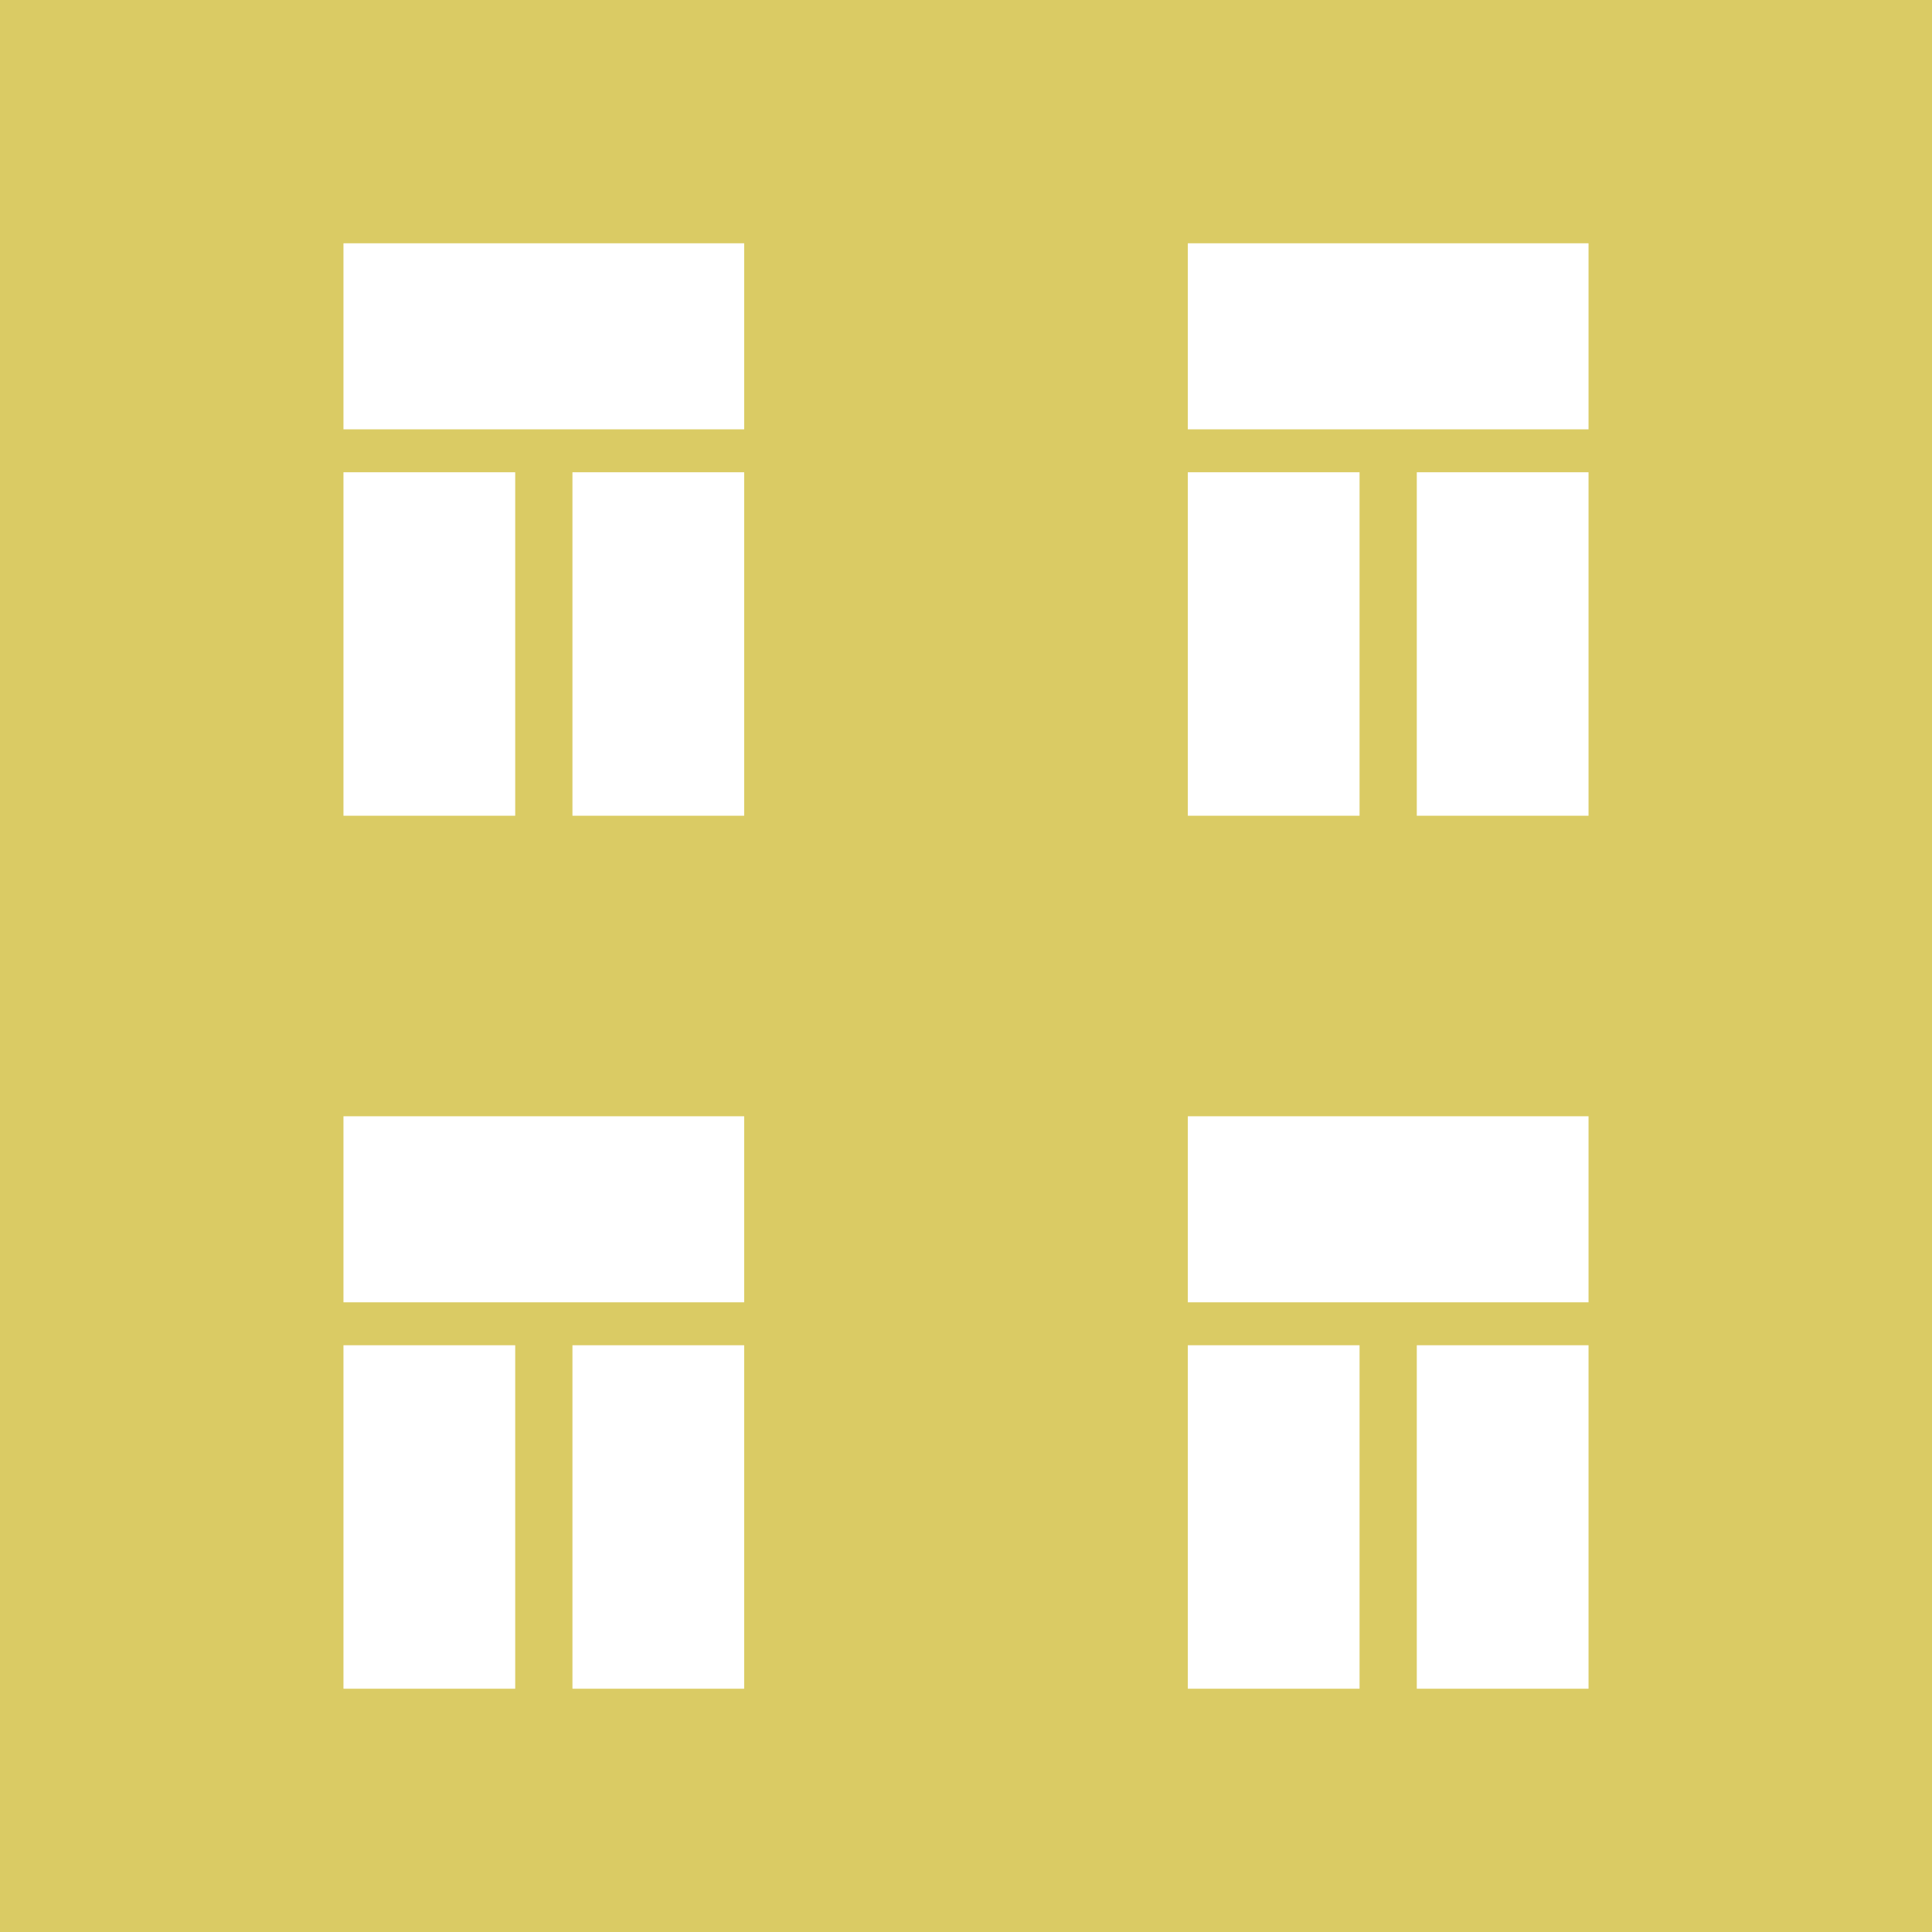
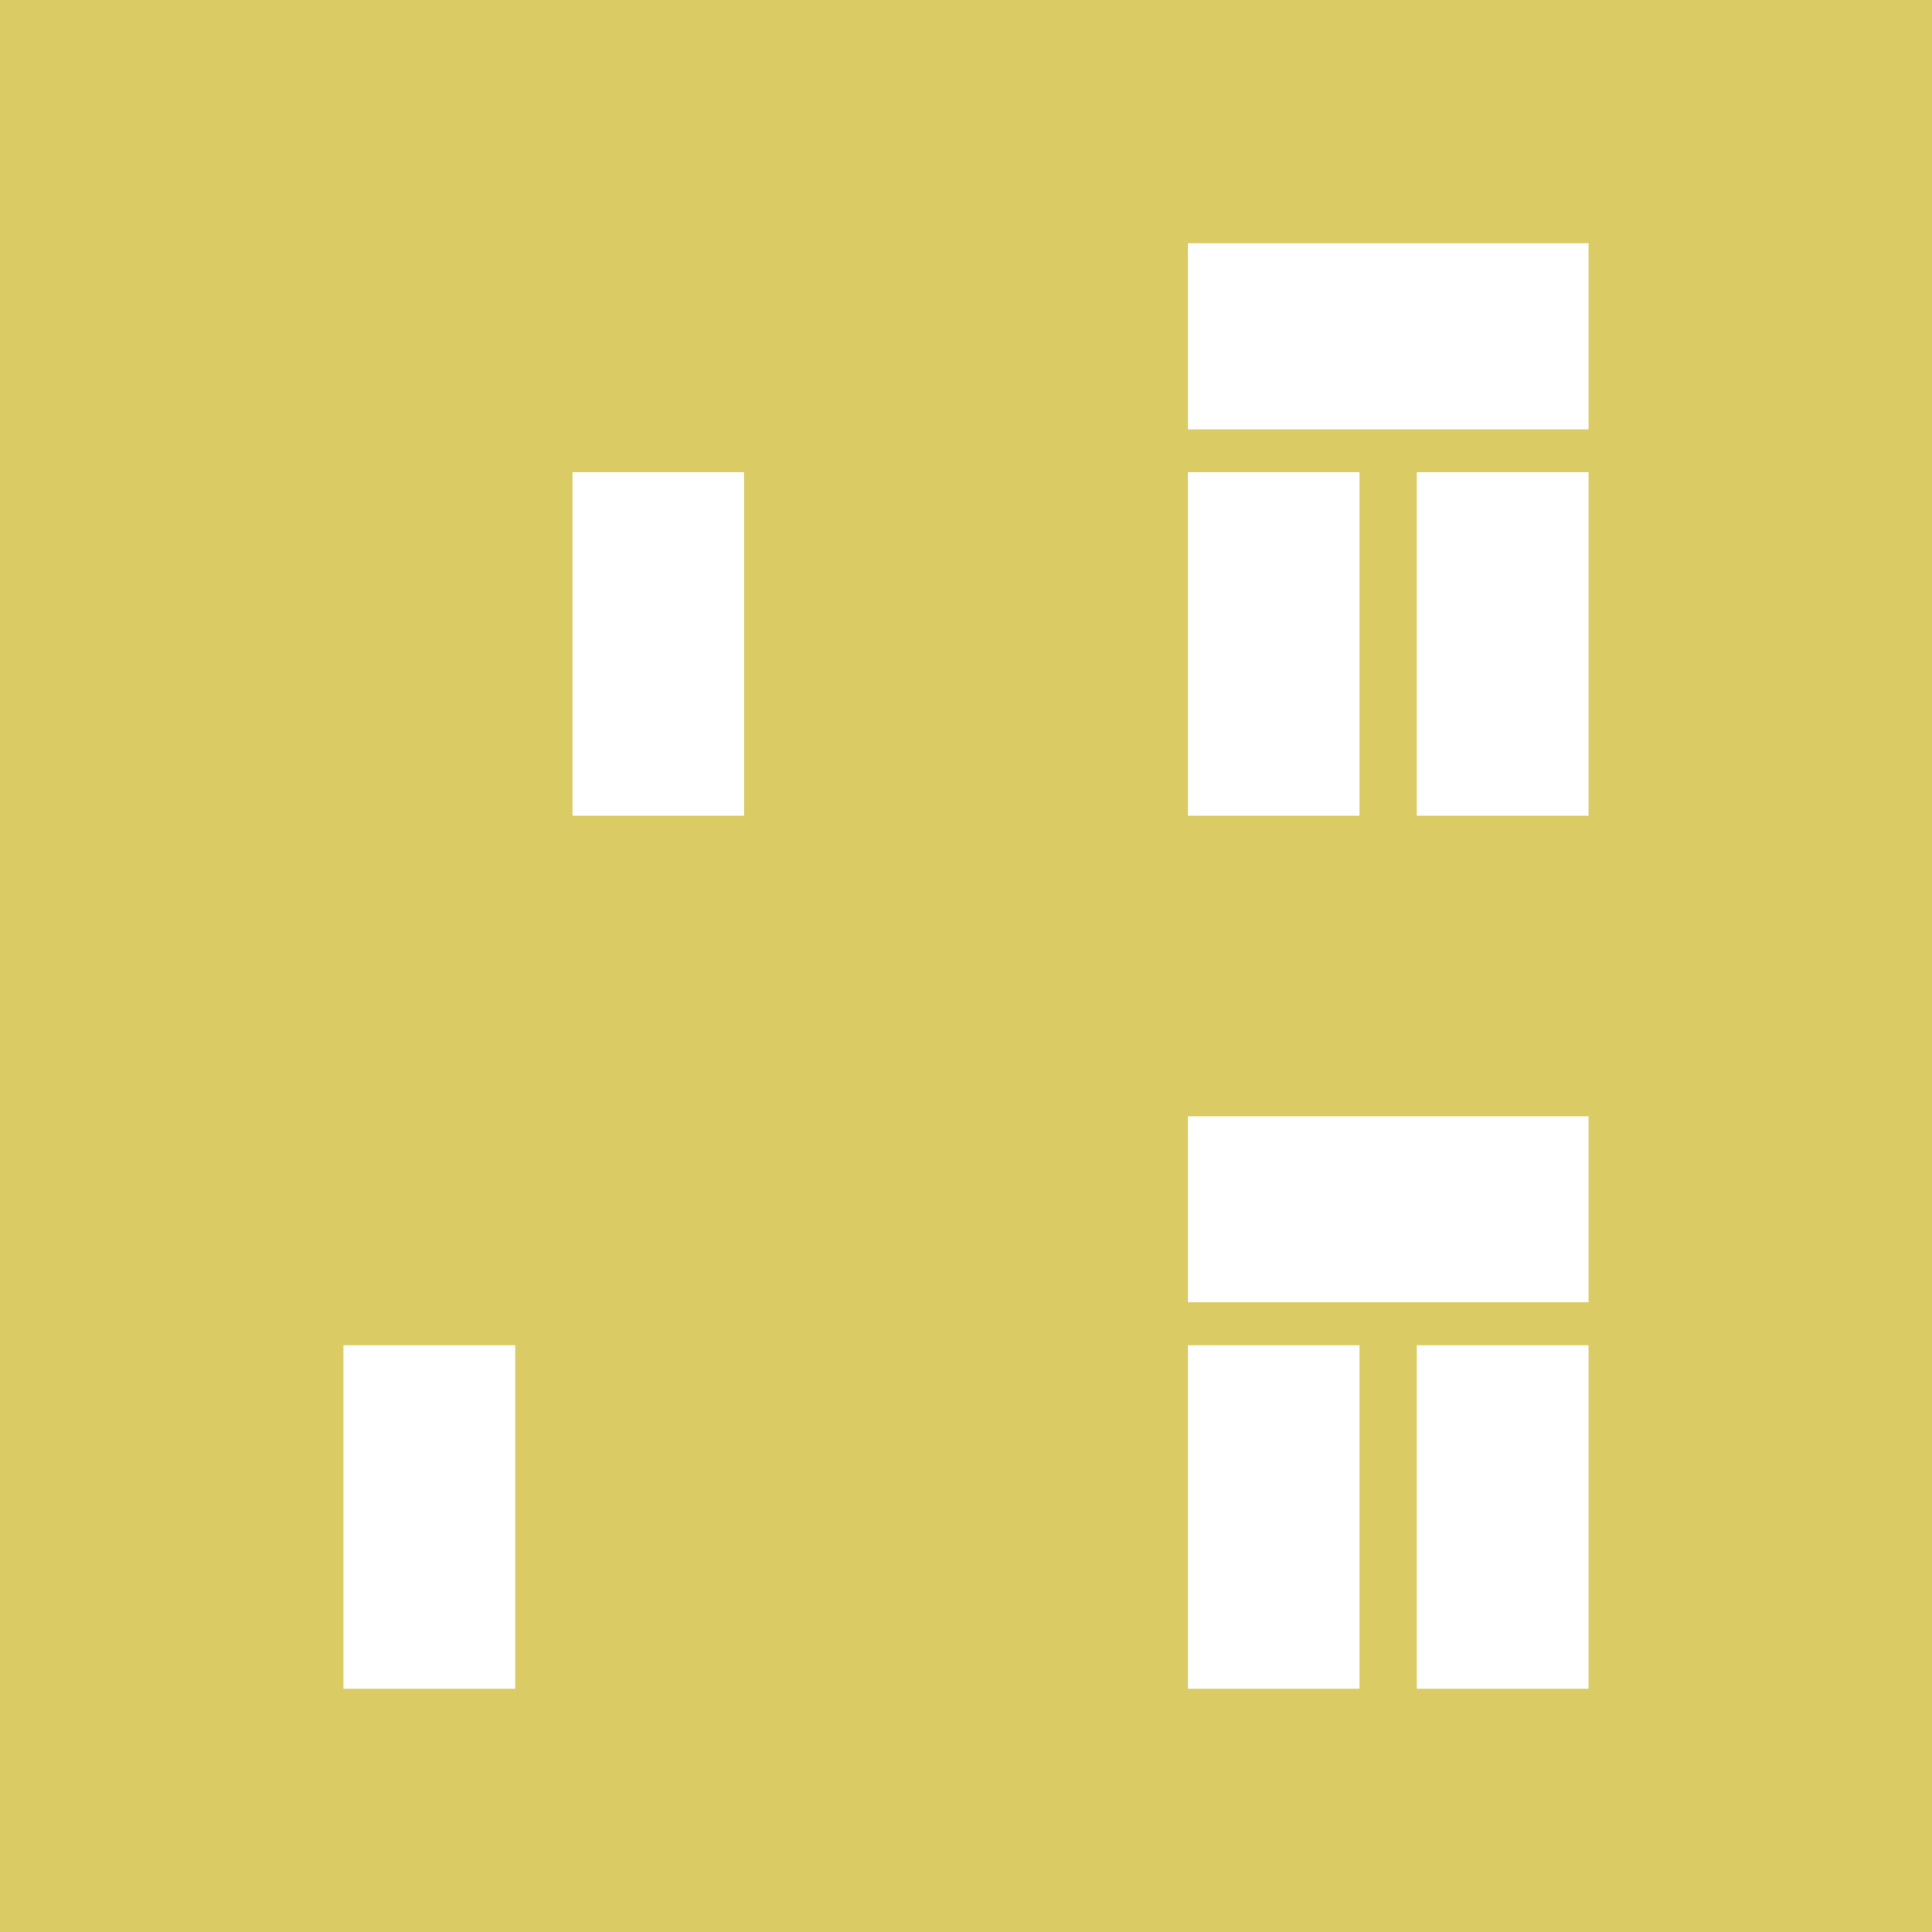
<svg xmlns="http://www.w3.org/2000/svg" width="135" height="135" viewBox="0 0 135 135" fill="none">
  <rect width="135" height="135" fill="#DACB64" />
-   <rect x="24" y="17" width="28" height="13" fill="white" />
-   <rect x="36" y="33" width="24" height="12" transform="rotate(90 36 33)" fill="white" />
  <rect x="52" y="33" width="24" height="12" transform="rotate(90 52 33)" fill="white" />
  <rect x="83" y="17" width="28" height="13" fill="white" />
  <rect x="95" y="33" width="24" height="12" transform="rotate(90 95 33)" fill="white" />
  <rect x="111" y="33" width="24" height="12" transform="rotate(90 111 33)" fill="white" />
  <rect x="83" y="78" width="28" height="13" fill="white" />
  <rect x="95" y="94" width="24" height="12" transform="rotate(90 95 94)" fill="white" />
  <rect x="111" y="94" width="24" height="12" transform="rotate(90 111 94)" fill="white" />
-   <rect x="24" y="78" width="28" height="13" fill="white" />
  <rect x="36" y="94" width="24" height="12" transform="rotate(90 36 94)" fill="white" />
-   <rect x="52" y="94" width="24" height="12" transform="rotate(90 52 94)" fill="white" />
</svg>